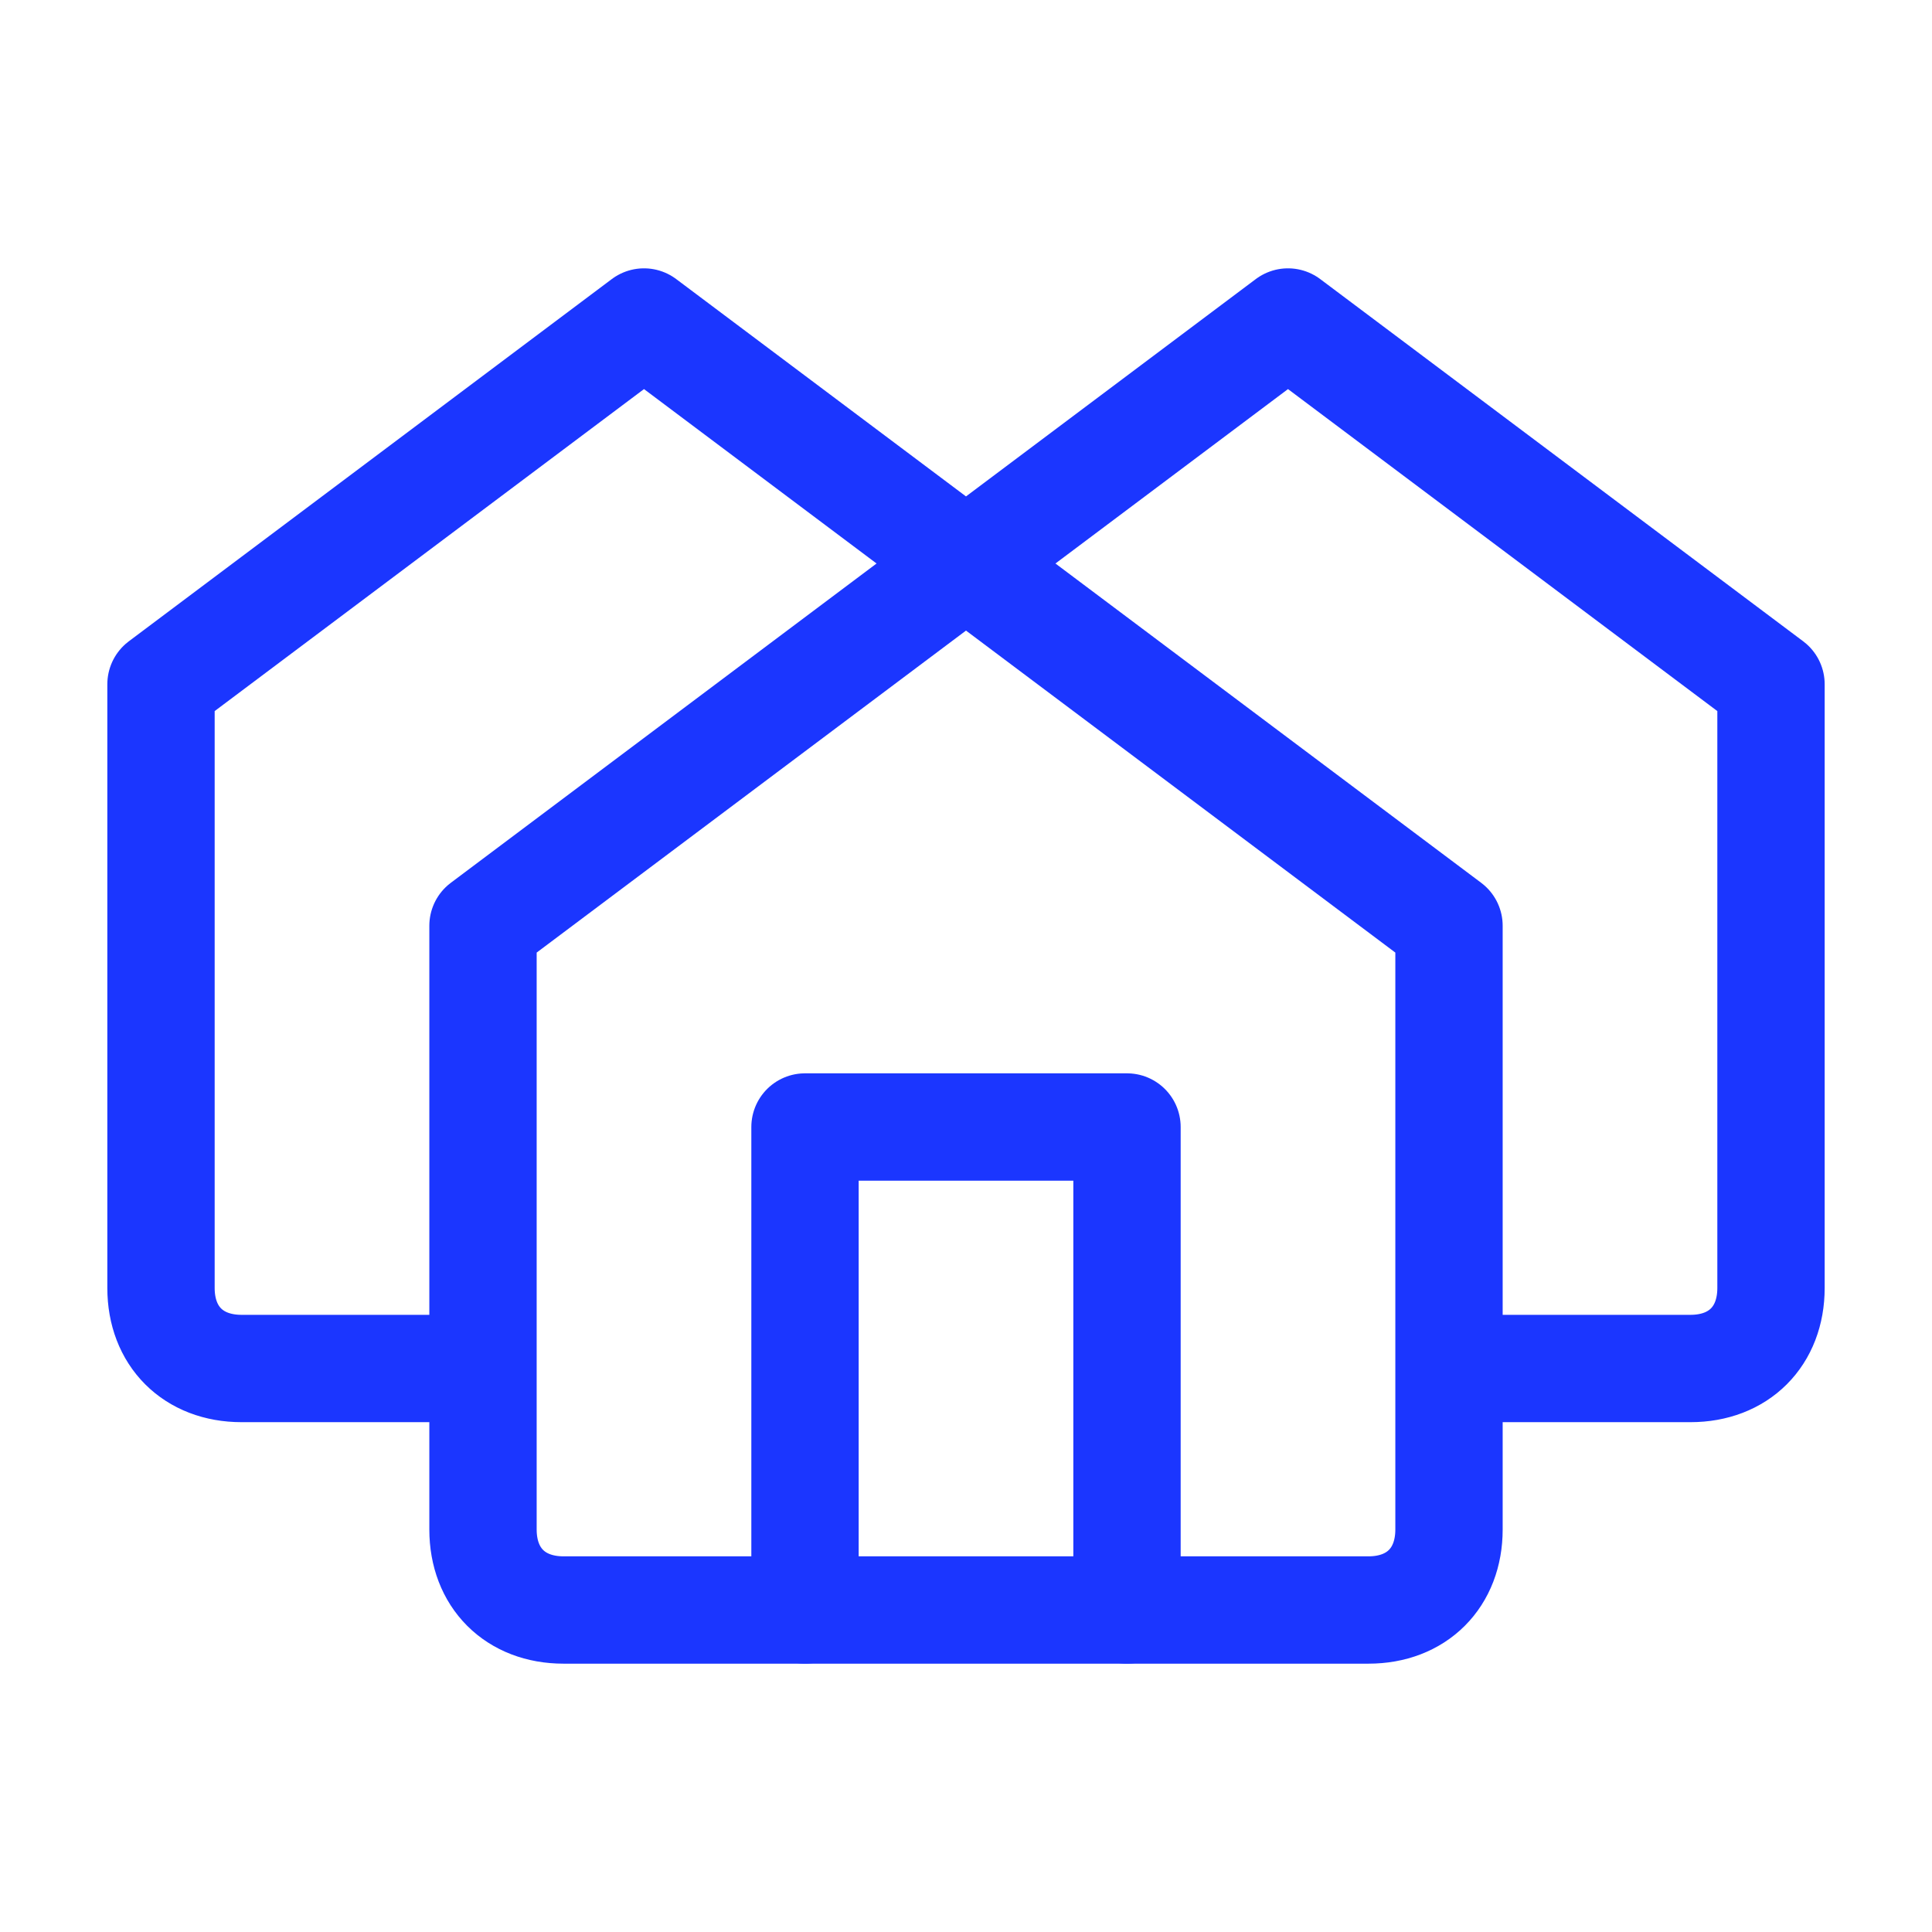
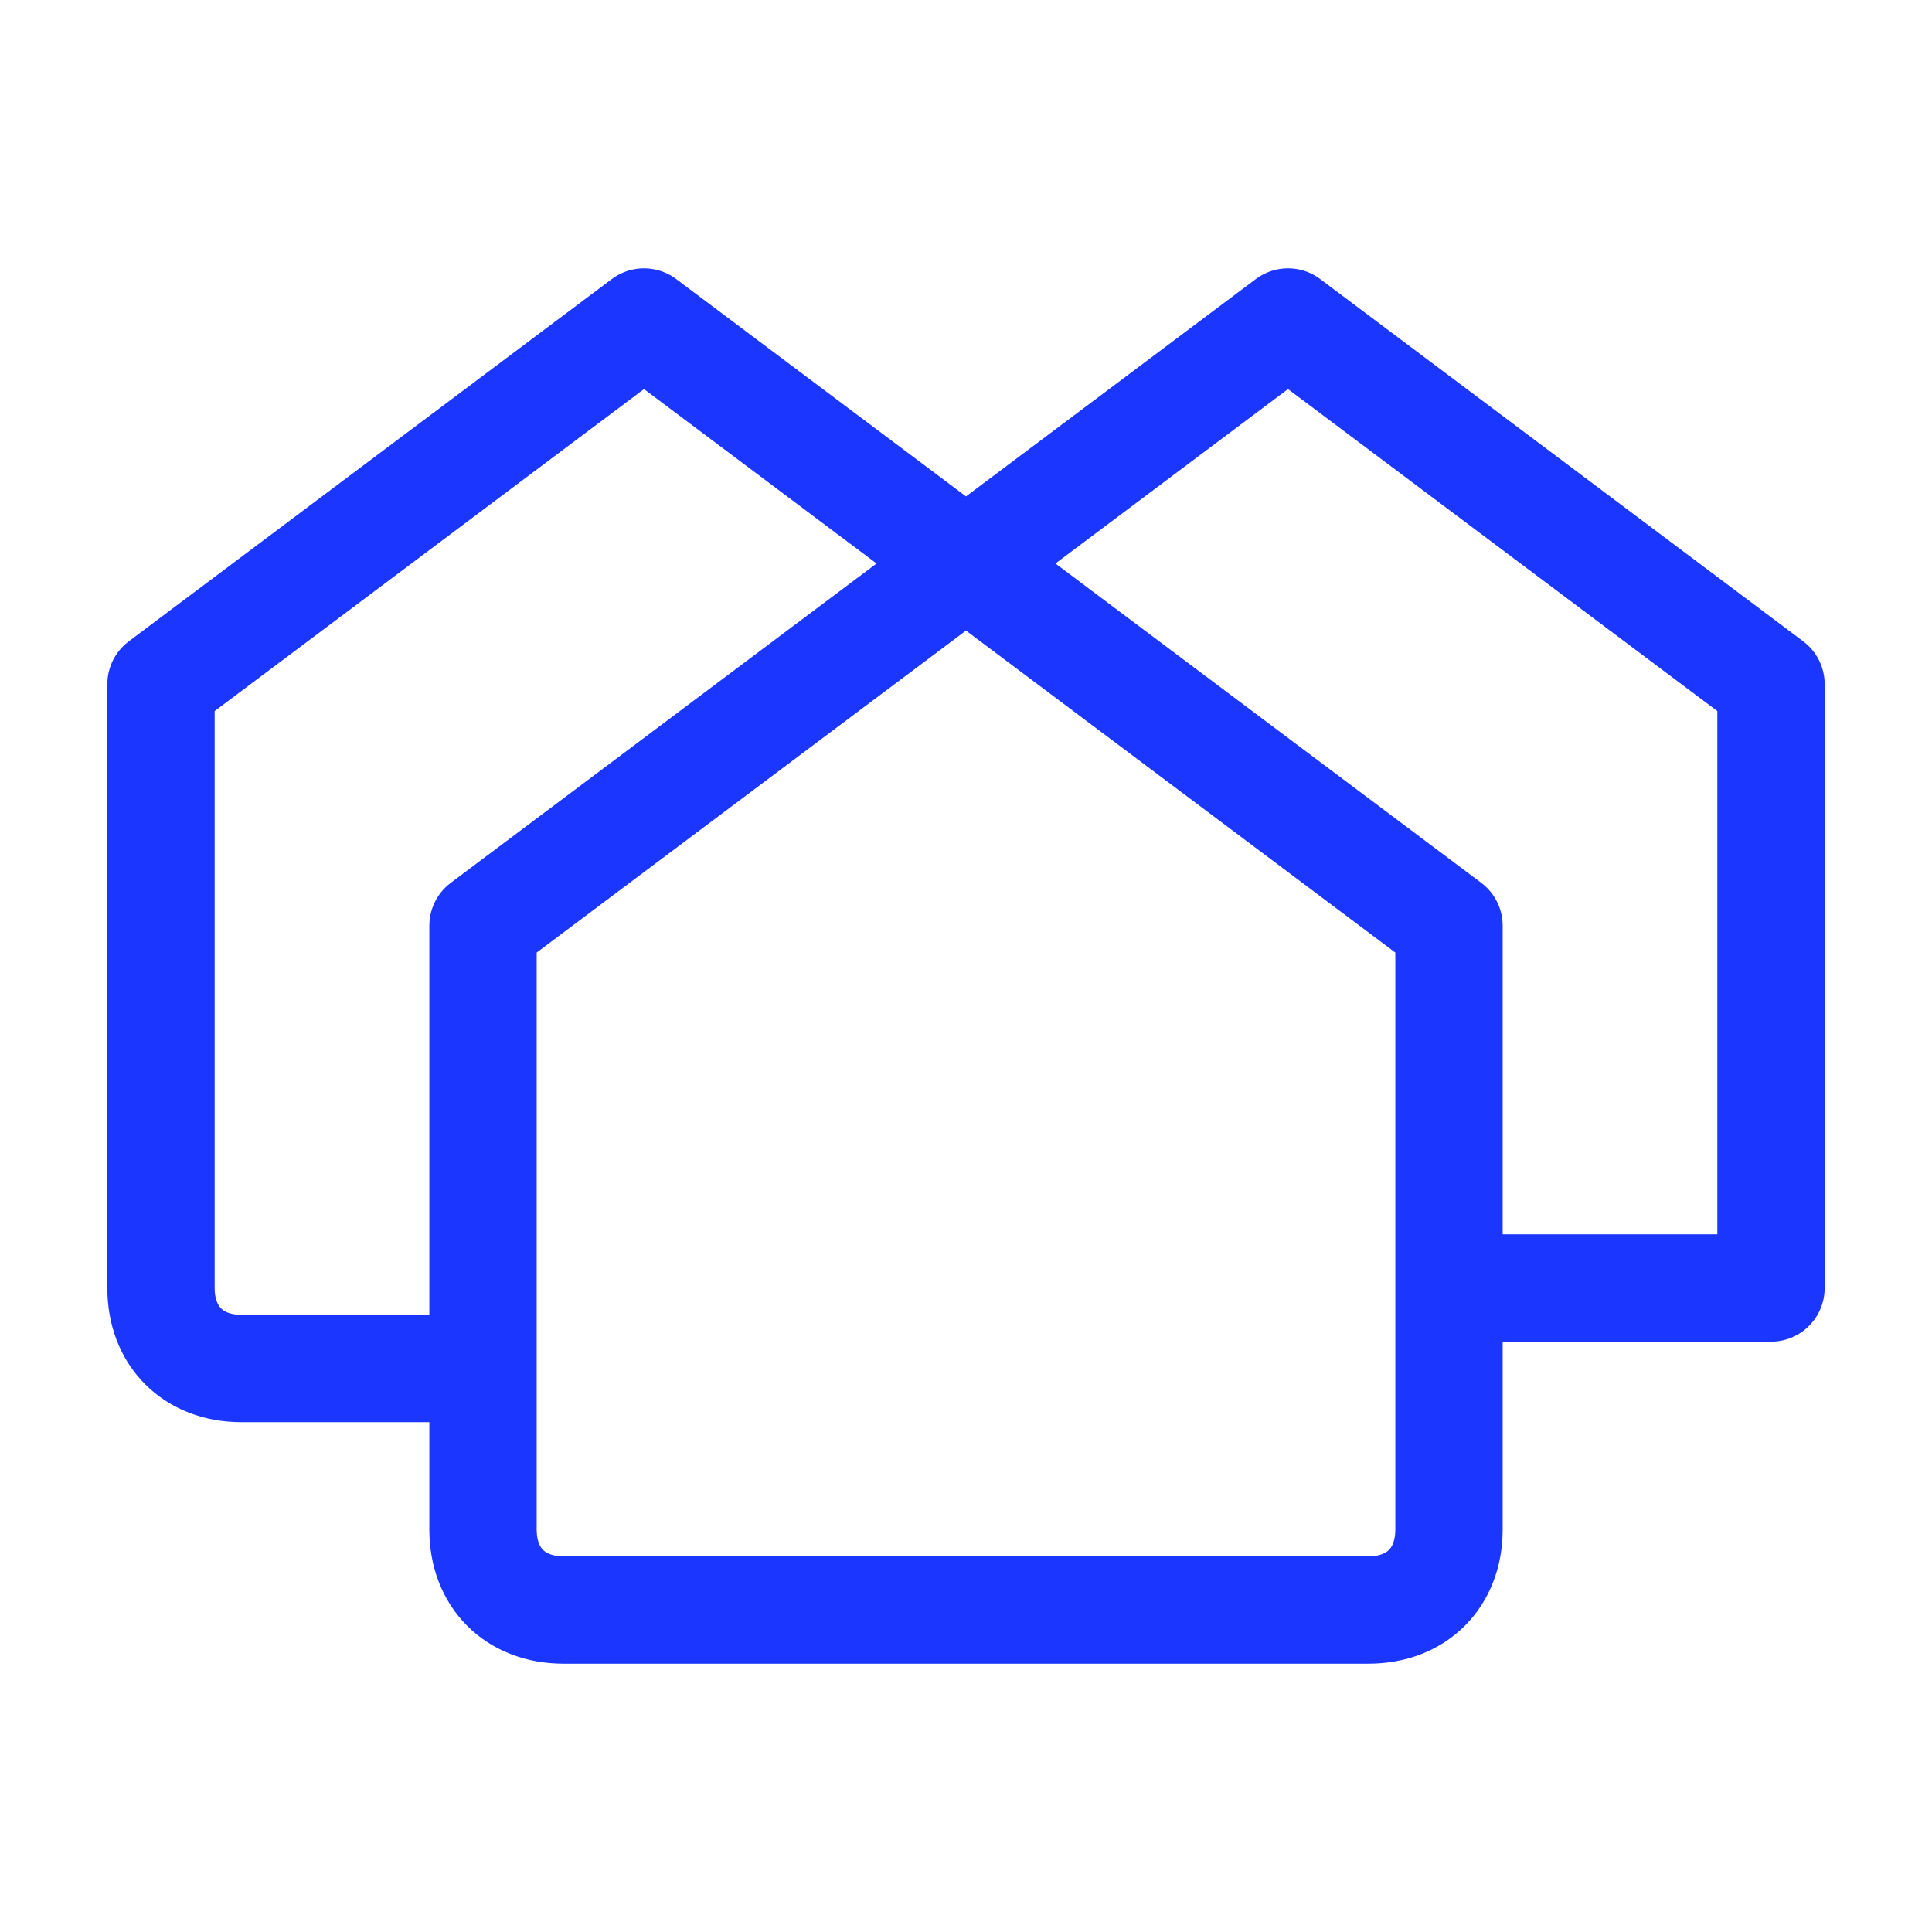
<svg xmlns="http://www.w3.org/2000/svg" width="72" height="72" viewBox="0 0 72 72" fill="none">
-   <path d="M18 51H9C7.2 51 6 49.8 6 48V25.5L24 12L54 34.5V57C54 58.8 52.8 60 51 60H21C19.2 60 18 58.8 18 57V34.5L48 12L66 25.5V48C66 49.8 64.8 51 63 51H54" stroke="#1B36FF" stroke-width="4" stroke-linecap="round" stroke-linejoin="round" />
-   <path d="M30 60V42H42V60" stroke="#1B36FF" stroke-width="4" stroke-linecap="round" stroke-linejoin="round" />
+   <path d="M18 51H9C7.2 51 6 49.8 6 48V25.5L24 12L54 34.5V57C54 58.8 52.8 60 51 60H21C19.2 60 18 58.8 18 57V34.5L48 12L66 25.5V48H54" stroke="#1B36FF" stroke-width="4" stroke-linecap="round" stroke-linejoin="round" />
</svg>